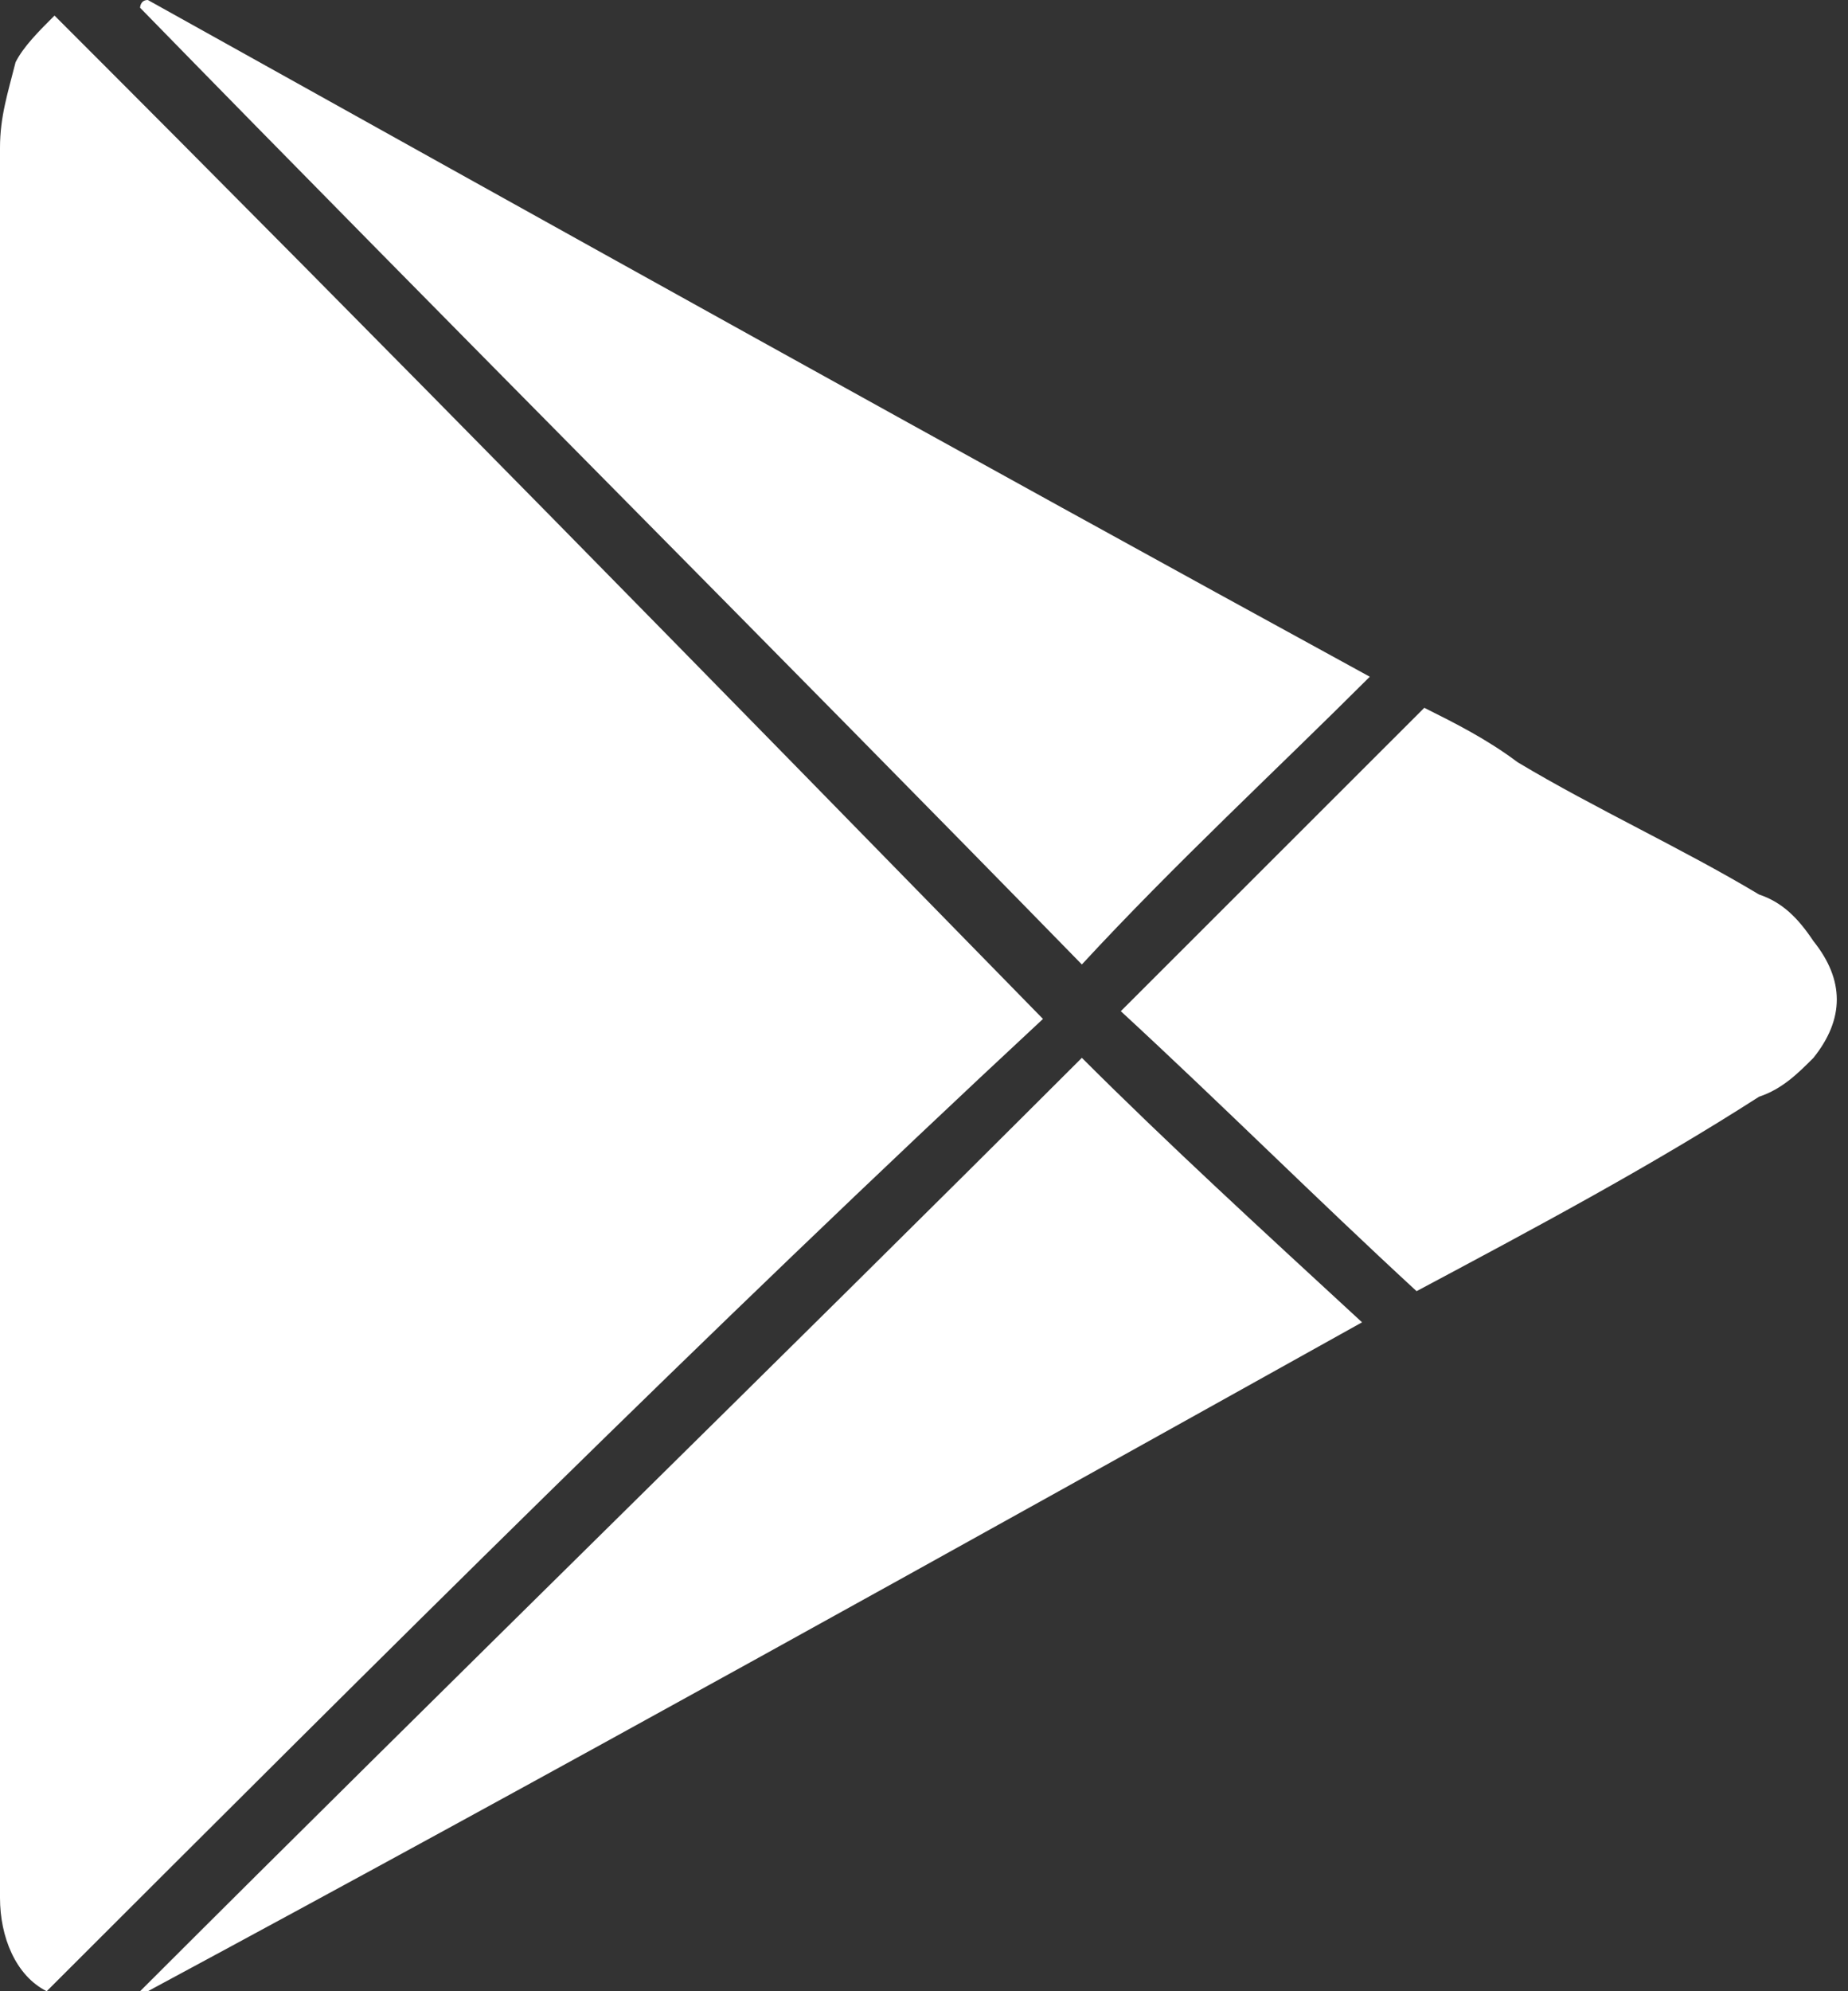
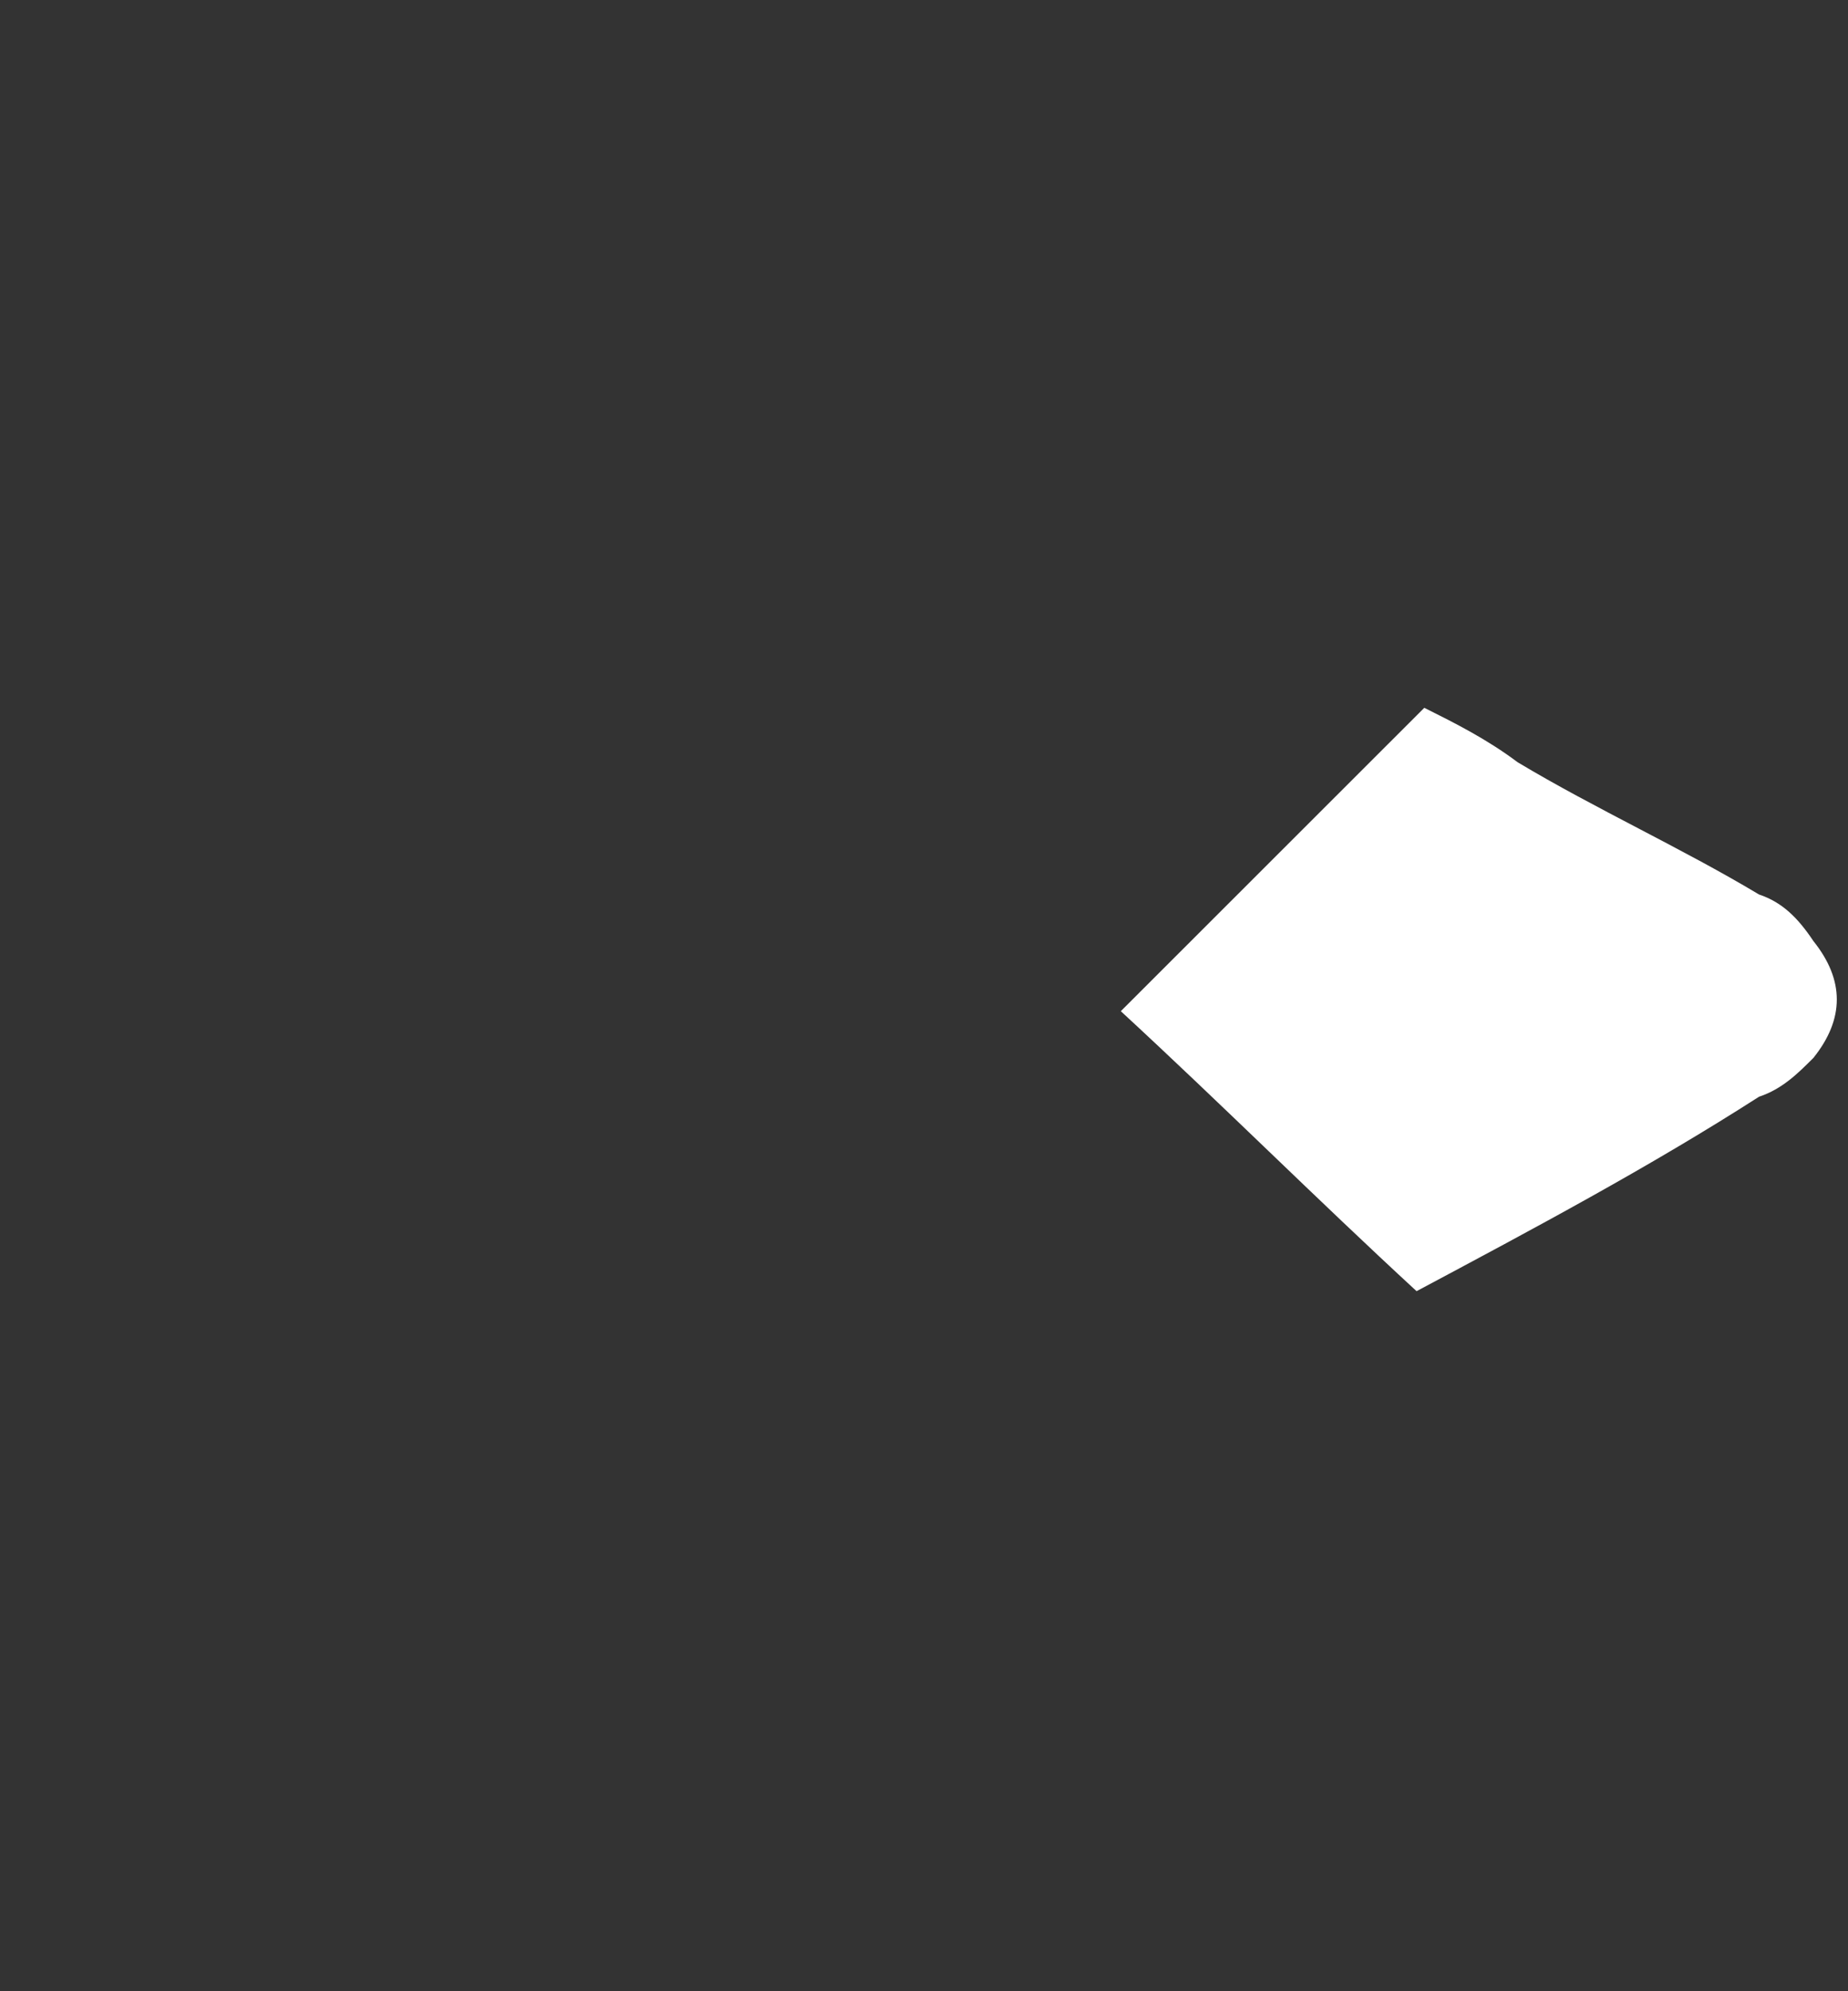
<svg xmlns="http://www.w3.org/2000/svg" width="26" height="28" viewBox="0 0 26 28" fill="none">
  <rect x="0" y="0" width="26" height="28" fill="#333333" stroke="none" />
-   <path d="M0.657 28C0.219 27.781 0 27.234 0 26.688C0 26.578 0 26.359 0 26.25C0 18.156 0 10.062 0 2.078C0 1.641 0.109 1.312 0.219 0.875C0.329 0.656 0.548 0.437 0.767 0.219C5.475 4.922 10.074 9.625 14.674 14.328C9.965 18.703 5.366 23.297 0.657 28Z" fill="white" />
-   <path d="M19.272 9.516C17.958 10.828 16.535 12.141 15.221 13.562C10.841 9.078 6.351 4.594 1.971 0.109C1.971 0.109 1.971 0 2.08 0C7.774 3.172 13.469 6.344 19.272 9.516Z" fill="white" />
-   <path d="M1.971 28C6.351 23.625 10.841 19.25 15.221 14.875C16.425 16.078 17.739 17.281 19.163 18.594C13.469 21.766 7.774 24.938 2.08 28H1.971Z" fill="white" />
  <path d="M19.93 18.156C18.506 16.844 17.192 15.531 15.769 14.219C17.192 12.797 18.616 11.375 20.039 9.953C20.477 10.172 20.915 10.391 21.353 10.719C22.448 11.375 23.653 11.922 24.748 12.578C25.076 12.688 25.295 12.906 25.514 13.234C25.952 13.781 25.952 14.328 25.514 14.875C25.295 15.094 25.076 15.313 24.748 15.422C23.215 16.406 21.572 17.281 19.93 18.156Z" fill="white" />
</svg>